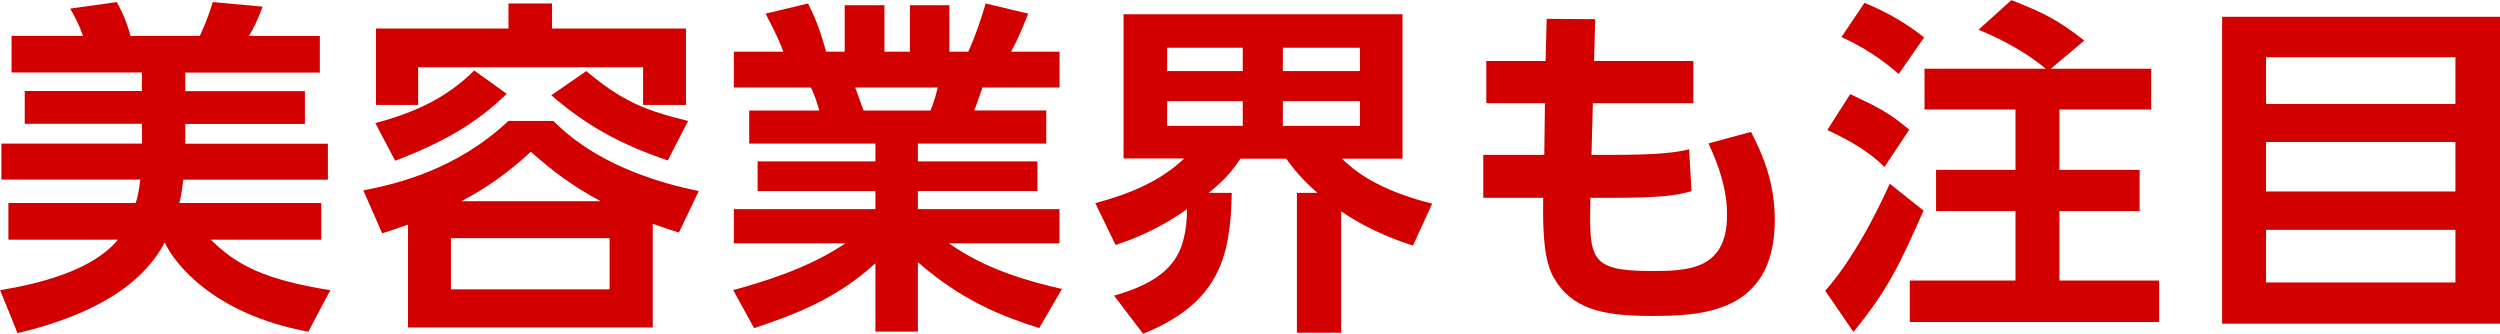
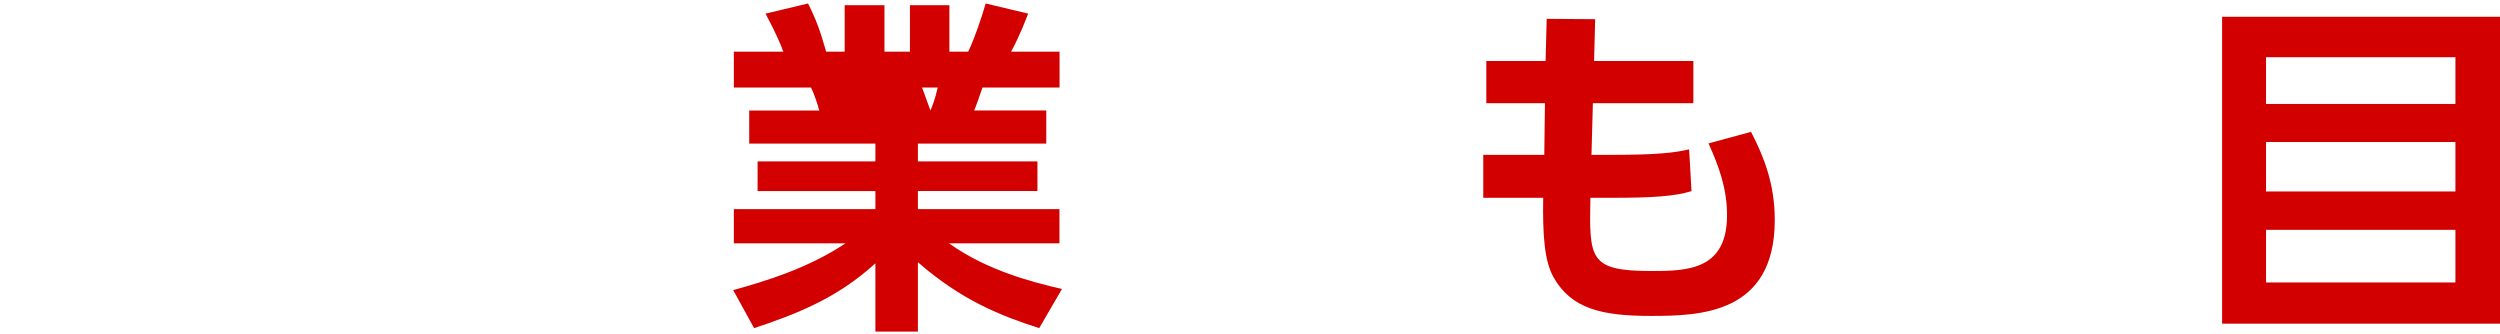
<svg xmlns="http://www.w3.org/2000/svg" id="_レイヤー_2" data-name="レイヤー 2" viewBox="0 0 229.41 30.62">
  <g id="_デザイン" data-name="デザイン">
    <g>
-       <path d="m12.45,18.62c.13-.35.29-.96.42-2.14H.13v-3.3h12.9v-1.82H2.27v-3.01h10.75v-1.7H1.06v-3.36h6.56c-.32-.9-.67-1.63-1.18-2.5L10.72.19c.77,1.38,1.12,2.56,1.25,3.1h6.37c.26-.58.8-1.76,1.18-3.1l4.58.42c-.42,1.15-.8,1.92-1.25,2.69h6.5v3.36h-12.35v1.7h10.98v3.01h-10.98v1.82h13.09v3.3h-13.28c-.06.58-.13,1.22-.35,2.14h13.02v3.36h-10.14c2.3,2.27,4.77,3.65,10.97,4.64l-2.02,3.81c-8.77-1.63-12.29-6.3-13.18-8.19-2.46,4.7-8.13,7.04-13.5,8.32l-1.6-3.94c3.84-.64,8.51-1.86,10.82-4.64H.77v-3.36h11.68Z" style="fill: #d30000;" />
-       <path d="m59.9,30.05h-22.46v-9.44c-.83.29-1.18.42-2.37.8l-1.73-3.94c3.14-.61,8.58-1.92,13.31-6.37h4.13c1.25,1.22,4.83,4.7,13.34,6.43l-1.82,3.81c-.64-.19-.83-.26-2.4-.8v9.5Zm-25.47-18.75c3.58-.96,6.5-2.27,9.09-4.83l2.98,2.14c-2.69,2.62-5.7,4.42-10.24,6.14l-1.82-3.46ZM50.66.32v2.3h12.29v7.01h-3.94v-3.46h-20.64v3.46h-3.87V2.62h12.16V.32h4Zm5.28,21.53h-14.56v4.7h14.56v-4.7Zm-.83-3.39c-2.59-1.41-4.29-2.66-6.4-4.54-.86.8-3.1,2.85-6.37,4.54h12.77Zm-1.31-11.94c3.29,2.78,5.44,3.62,9.34,4.58l-1.86,3.62c-4.45-1.5-7.55-3.26-10.69-5.98l3.2-2.21Z" style="fill: #d30000;" />
-       <path d="m95.36,30.11c-3.49-1.12-7.1-2.53-11.13-6.05v6.37h-3.9v-6.27c-3.52,3.23-7.36,4.7-11.13,5.95l-1.92-3.49c3.01-.83,6.91-2.02,10.3-4.29h-10.24v-3.14h12.99v-1.66h-10.81v-2.72h10.81v-1.63h-11.58v-3.04h6.43c-.1-.42-.51-1.66-.77-2.11h-7.07v-3.29h4.54c-.22-.61-.61-1.57-1.63-3.49l3.9-.93c.77,1.54,1.12,2.53,1.66,4.42h1.7V.48h3.65v4.26h2.34V.48h3.62v4.26h1.73c.61-1.28,1.25-3.2,1.6-4.42l3.9.93c-.13.32-.74,1.98-1.57,3.49h4.45v3.29h-7.07c-.42,1.18-.51,1.5-.77,2.11h6.62v3.04h-11.78v1.63h10.97v2.72h-10.97v1.66h12.99v3.14h-10.14c3.55,2.53,7.74,3.58,10.37,4.19l-2.08,3.58Zm-9.98-19.97c.19-.45.42-1.02.67-2.11h-7.58c.13.29.64,1.79.77,2.11h6.14Z" style="fill: #d30000;" />
-       <path d="m102.24,27.13c5.47-1.57,6.62-3.94,6.69-7.94-2.85,2.02-5.25,2.85-6.56,3.29l-1.86-3.84c3.23-.86,6.01-2.05,8.16-4.1h-5.57V1.31h25.6v13.25h-5.57c1.09,1.02,3.1,2.82,8.29,4.13l-1.76,3.84c-1.09-.35-3.84-1.25-6.59-3.14v11.14h-4.06v-12.83h1.89c-1.41-1.22-2.18-2.18-2.88-3.14h-4.19c-.64.93-1.22,1.76-2.91,3.14h2.11c-.1,5.98-1.22,10.11-8.13,12.93l-2.66-3.49Zm4.86-22.75v2.14h6.94v-2.14h-6.94Zm0,4.9v2.27h6.94v-2.27h-6.94Zm10.62-4.9v2.14h7.07v-2.14h-7.07Zm0,4.9v2.27h7.07v-2.27h-7.07Z" style="fill: #d30000;" />
+       <path d="m95.36,30.11c-3.49-1.12-7.1-2.53-11.13-6.05v6.37h-3.9v-6.27c-3.52,3.23-7.36,4.7-11.13,5.95l-1.92-3.49c3.01-.83,6.91-2.02,10.3-4.29h-10.24v-3.14h12.99v-1.66h-10.81v-2.72h10.81v-1.63h-11.58v-3.04h6.43c-.1-.42-.51-1.66-.77-2.11h-7.07v-3.29h4.54c-.22-.61-.61-1.57-1.63-3.49l3.9-.93c.77,1.54,1.12,2.53,1.66,4.42h1.7V.48h3.65v4.26h2.34V.48h3.62v4.26h1.73c.61-1.28,1.25-3.2,1.6-4.42l3.9.93c-.13.32-.74,1.98-1.57,3.49h4.45v3.29h-7.07c-.42,1.18-.51,1.5-.77,2.11h6.62v3.04h-11.78v1.63h10.97v2.72h-10.97v1.66h12.99v3.14h-10.14c3.55,2.53,7.74,3.58,10.37,4.19l-2.08,3.58Zm-9.98-19.97c.19-.45.42-1.02.67-2.11h-7.58h6.14Z" style="fill: #d30000;" />
      <path d="m155.39,5.6v3.87h-9.22l-.13,4.74h1.92c4.03,0,5.76-.19,7.04-.51l.22,3.84c-1.57.48-3.62.61-7.2.61h-2.08c-.1,5.63-.13,6.72,5.66,6.72,3.3,0,6.88-.13,6.88-5.12,0-2.43-.74-4.48-1.7-6.59l3.9-1.06c1.18,2.27,2.18,4.77,2.18,8.09,0,8.67-6.94,8.8-11.39,8.8s-7.29-.64-8.93-3.58c-.8-1.47-.99-3.74-.93-7.26h-5.5v-3.94h5.6l.06-4.74h-5.38v-3.87h5.44l.1-3.87,4.45.03-.1,3.84h9.09Z" style="fill: #d30000;" />
-       <path d="m176.51,19.33c-2.24,5.06-3.26,7.23-6.43,11.13l-2.59-3.78c3.14-3.55,5.54-8.99,5.92-9.82l3.1,2.46Zm-6.72-10.69c2.69,1.28,3.49,1.66,5.41,3.26l-2.27,3.42c-1.34-1.31-2.91-2.3-5.25-3.39l2.11-3.3Zm1.31-8.38c2.24.93,3.81,1.89,5.47,3.17l-2.34,3.36c-1.7-1.47-3.23-2.46-5.25-3.39l2.11-3.14Zm16.64,6.05c-1.79-1.47-3.97-2.69-6.18-3.58l3.01-2.72c2.98,1.18,4.19,1.76,6.69,3.71l-3.07,2.59h9.21v3.74h-8.42v5.54h7.36v3.78h-7.36v6.37h9.15v3.81h-22.88v-3.81h9.7v-6.37h-7.29v-3.78h7.29v-5.54h-8.35v-3.74h11.14Z" style="fill: #d30000;" />
      <path d="m229.41,1.54v28.16h-25.5V1.54h25.5Zm-21.47,8h17.38v-4.29h-17.38v4.29Zm0,3.49v4.54h17.38v-4.54h-17.38Zm0,8.06v4.83h17.38v-4.83h-17.38Z" style="fill: #d30000;" />
    </g>
  </g>
</svg>